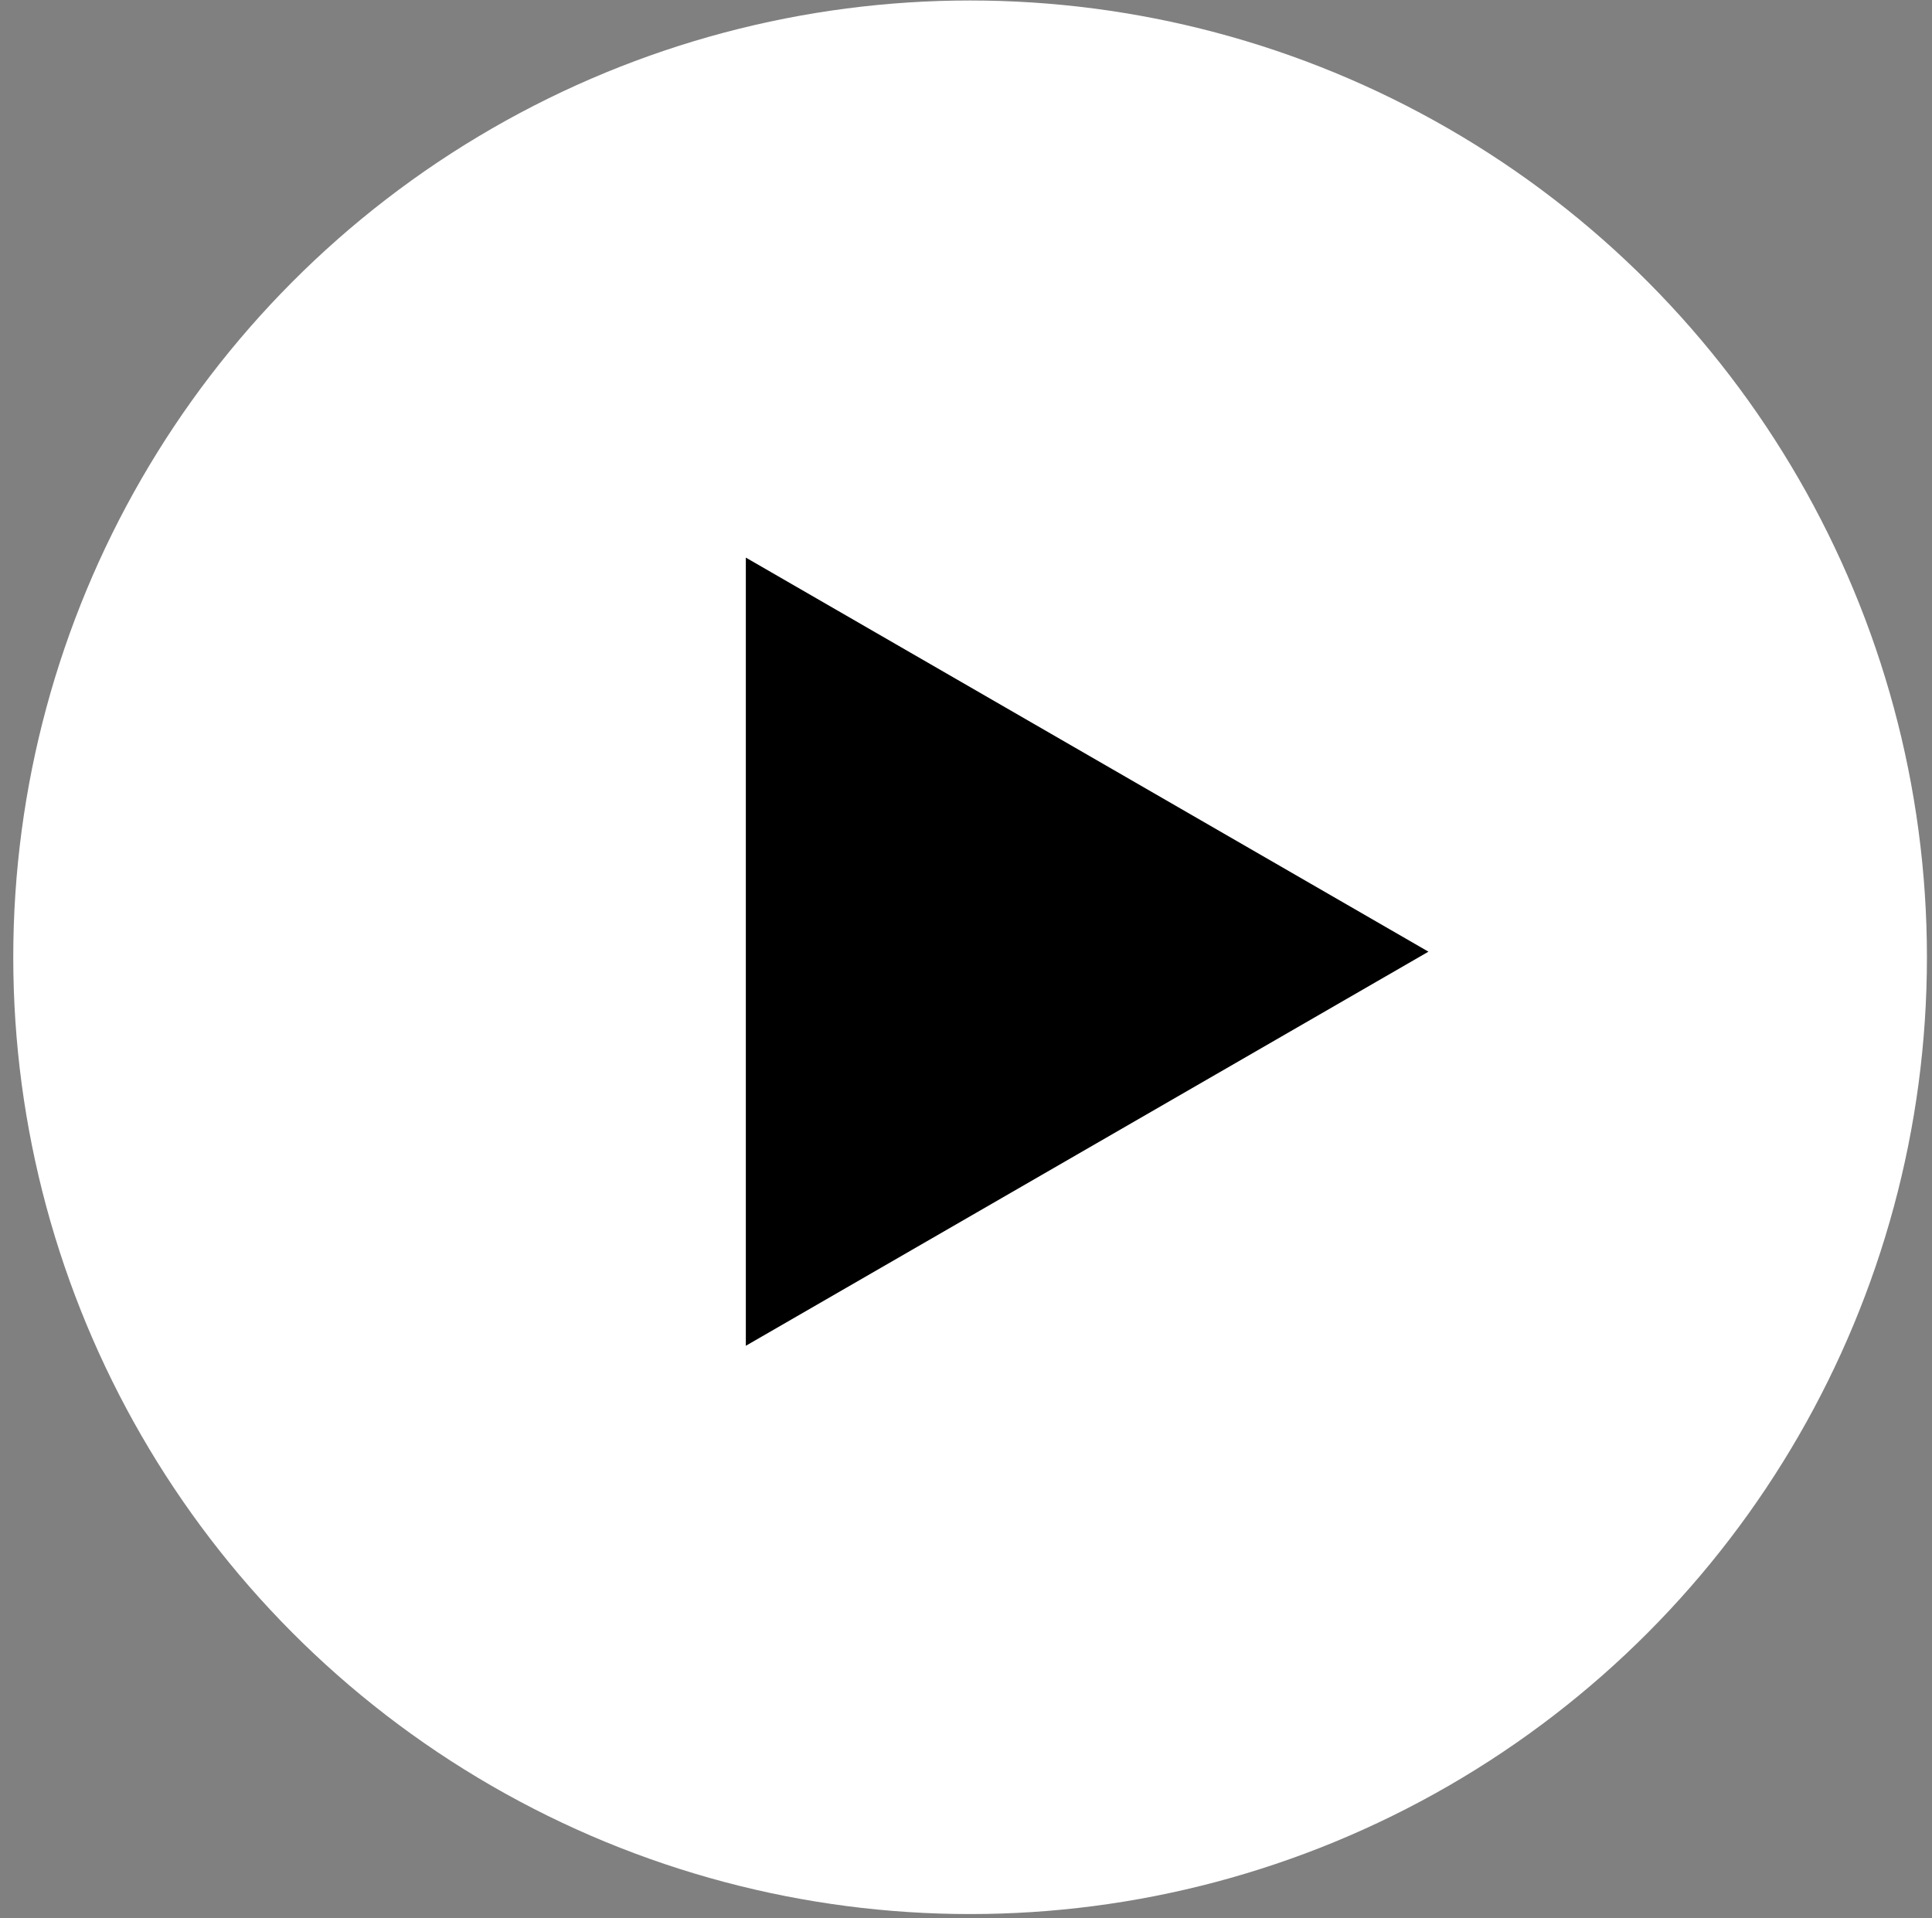
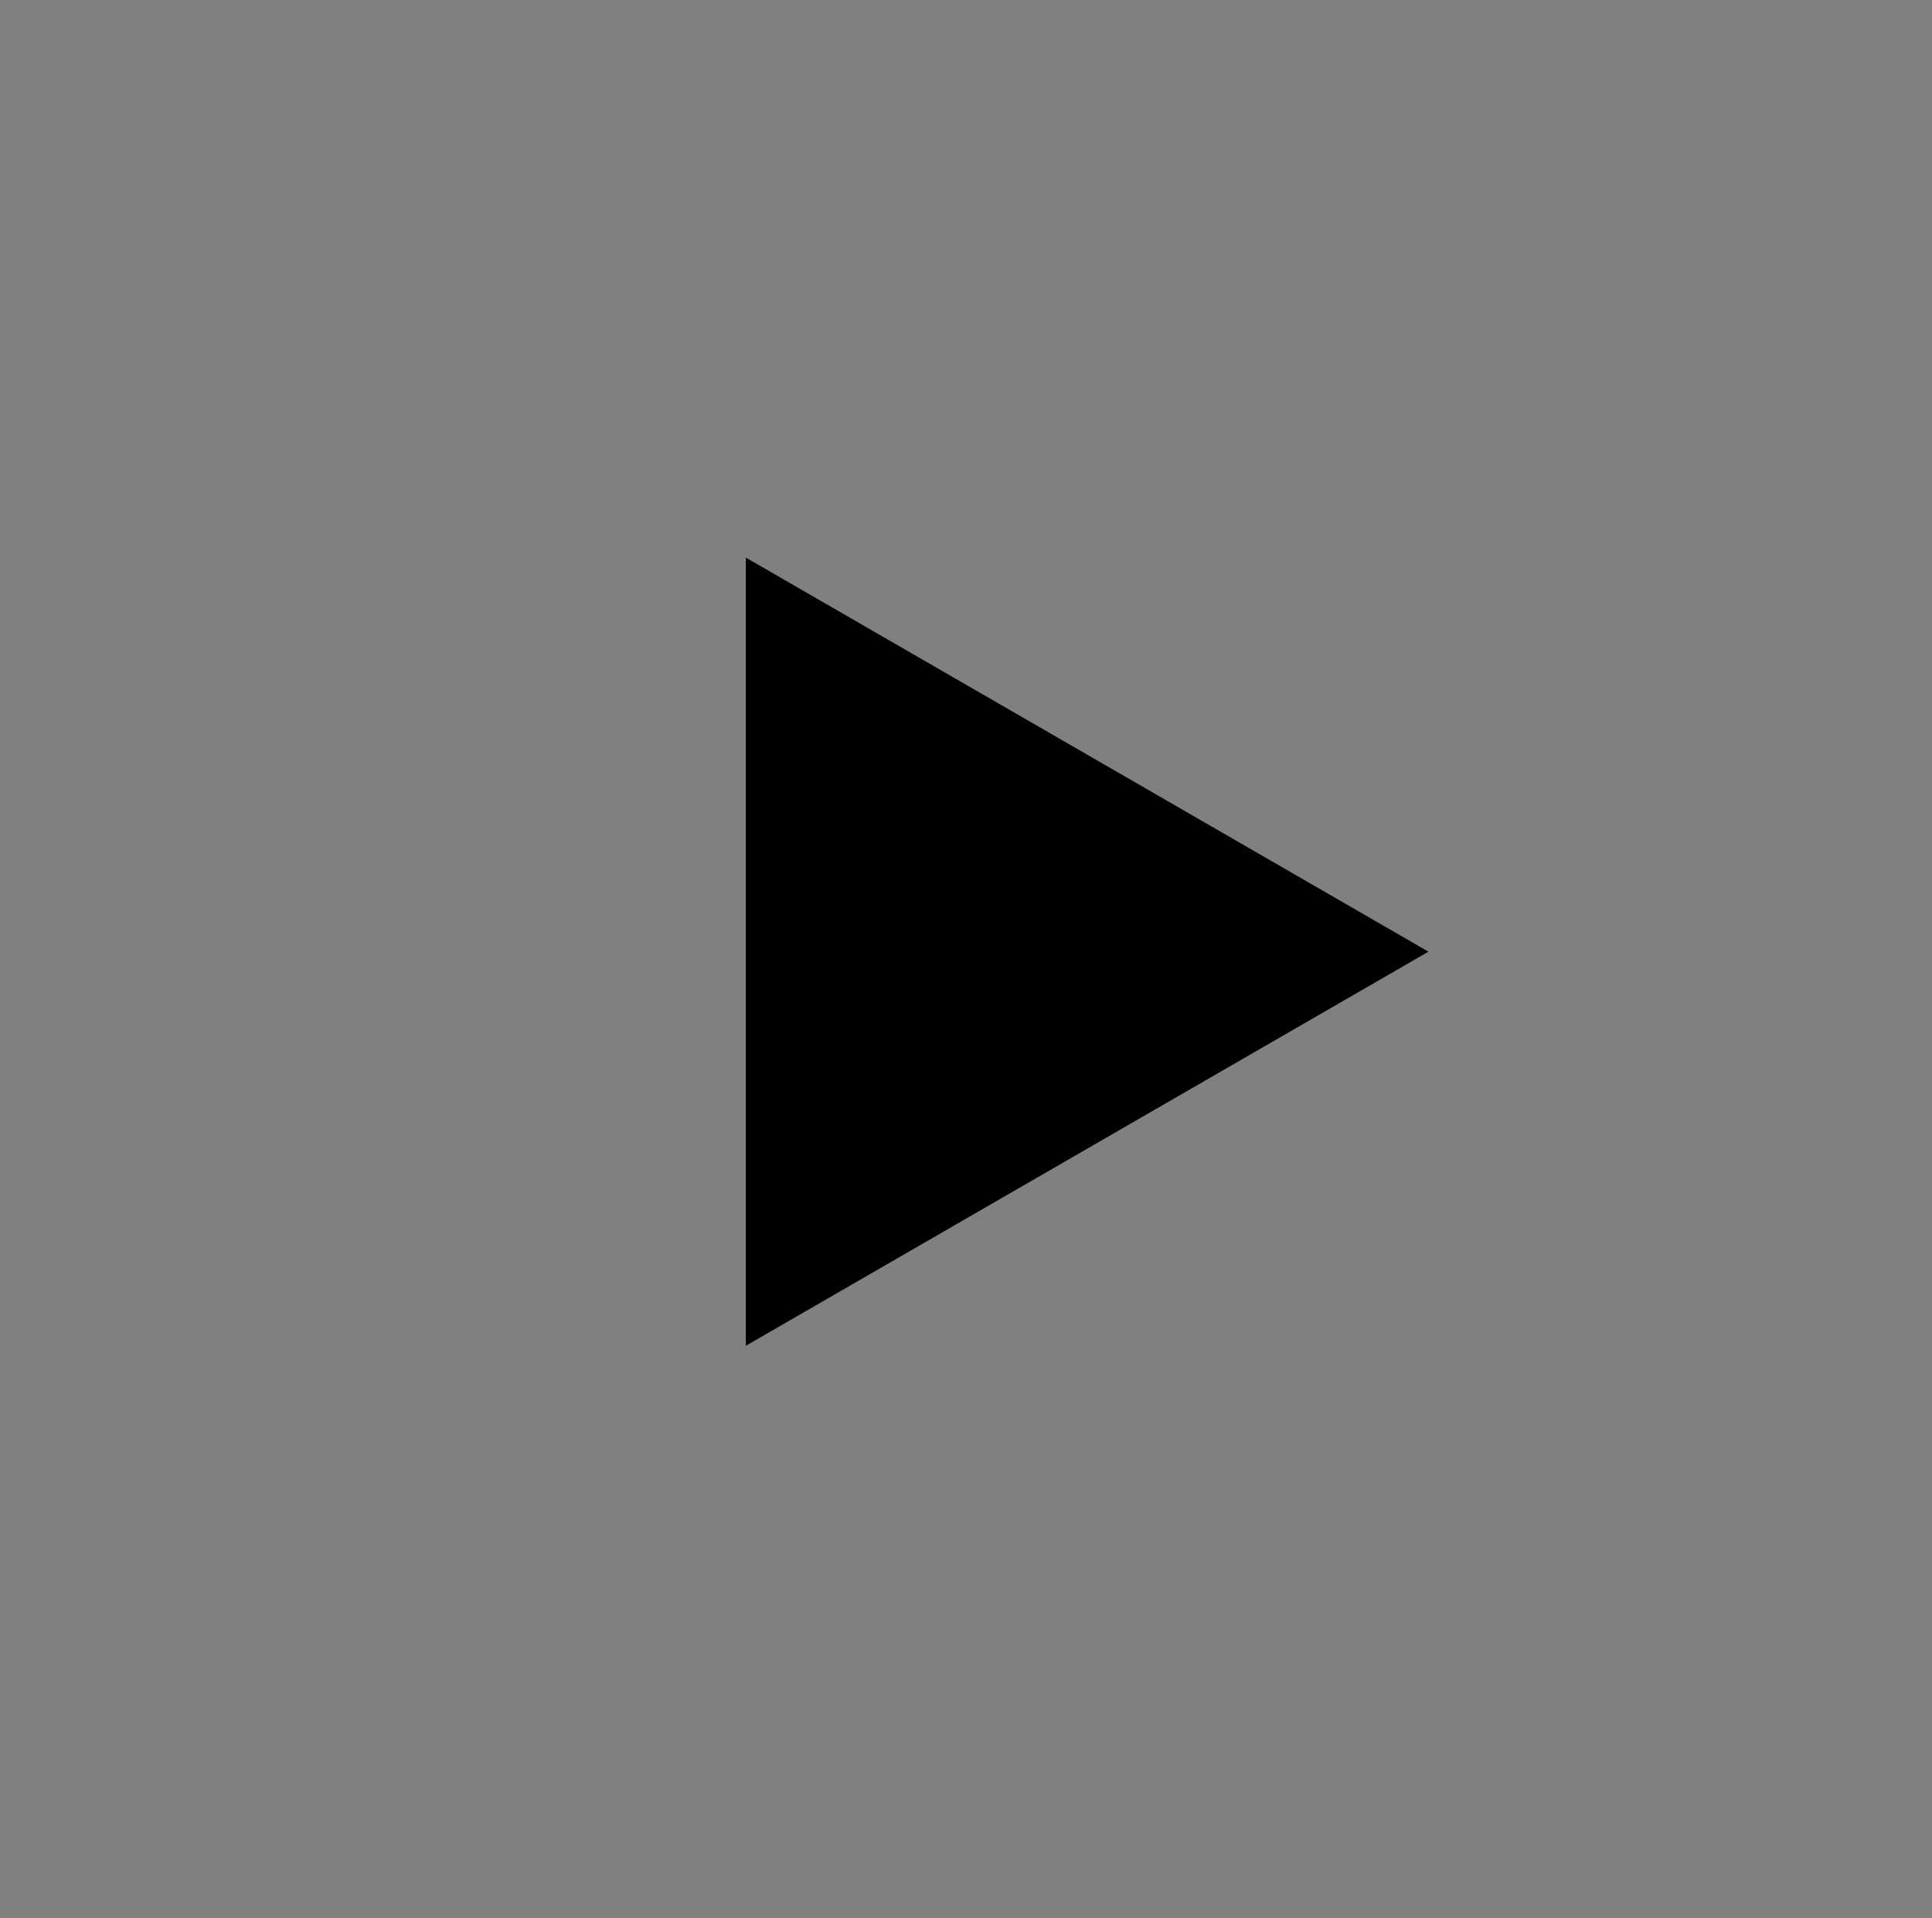
<svg xmlns="http://www.w3.org/2000/svg" width="141" height="140" viewBox="0 0 141 140" fill="none">
  <rect x="0" y="0" width="141" height="140" fill="#808080" stroke="none" />
-   <circle cx="70.799" cy="69.866" r="69.831" fill="white" />
-   <path d="M104.25 69.458L54.432 98.221L54.432 40.696L104.25 69.458Z" fill="black" />
+   <path d="M104.25 69.458L54.432 98.221L54.432 40.696L104.25 69.458" fill="black" />
</svg>